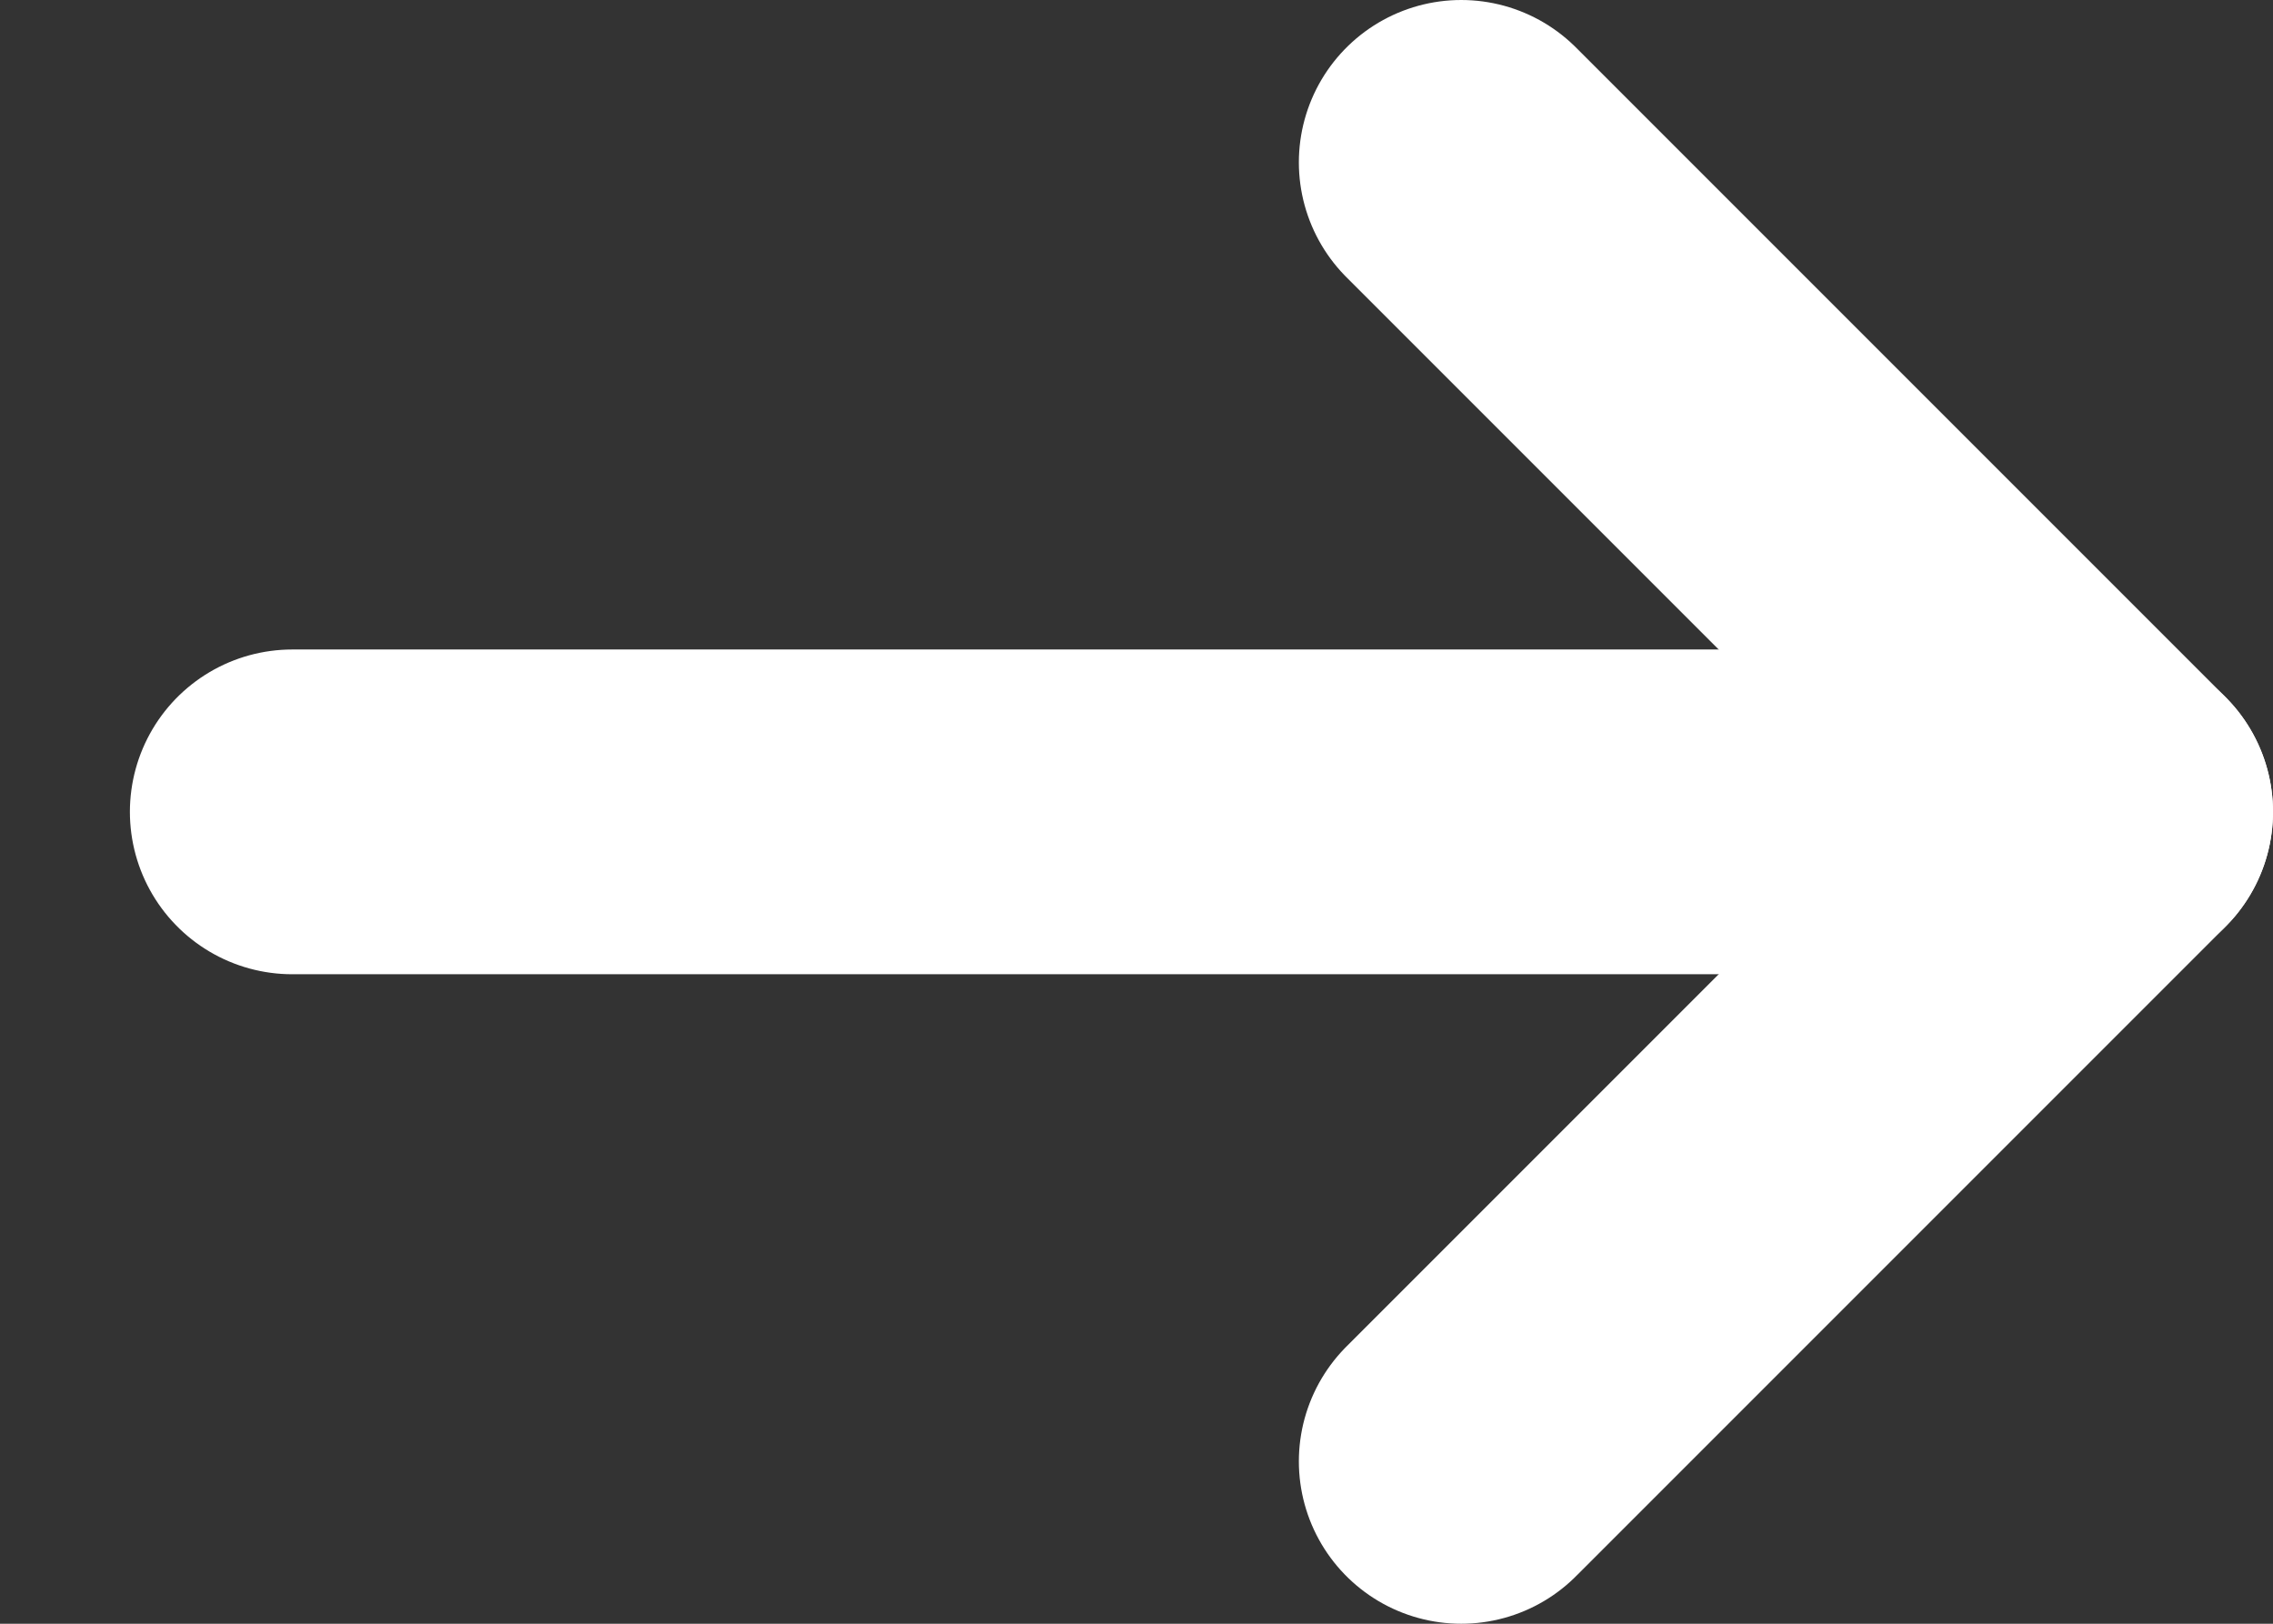
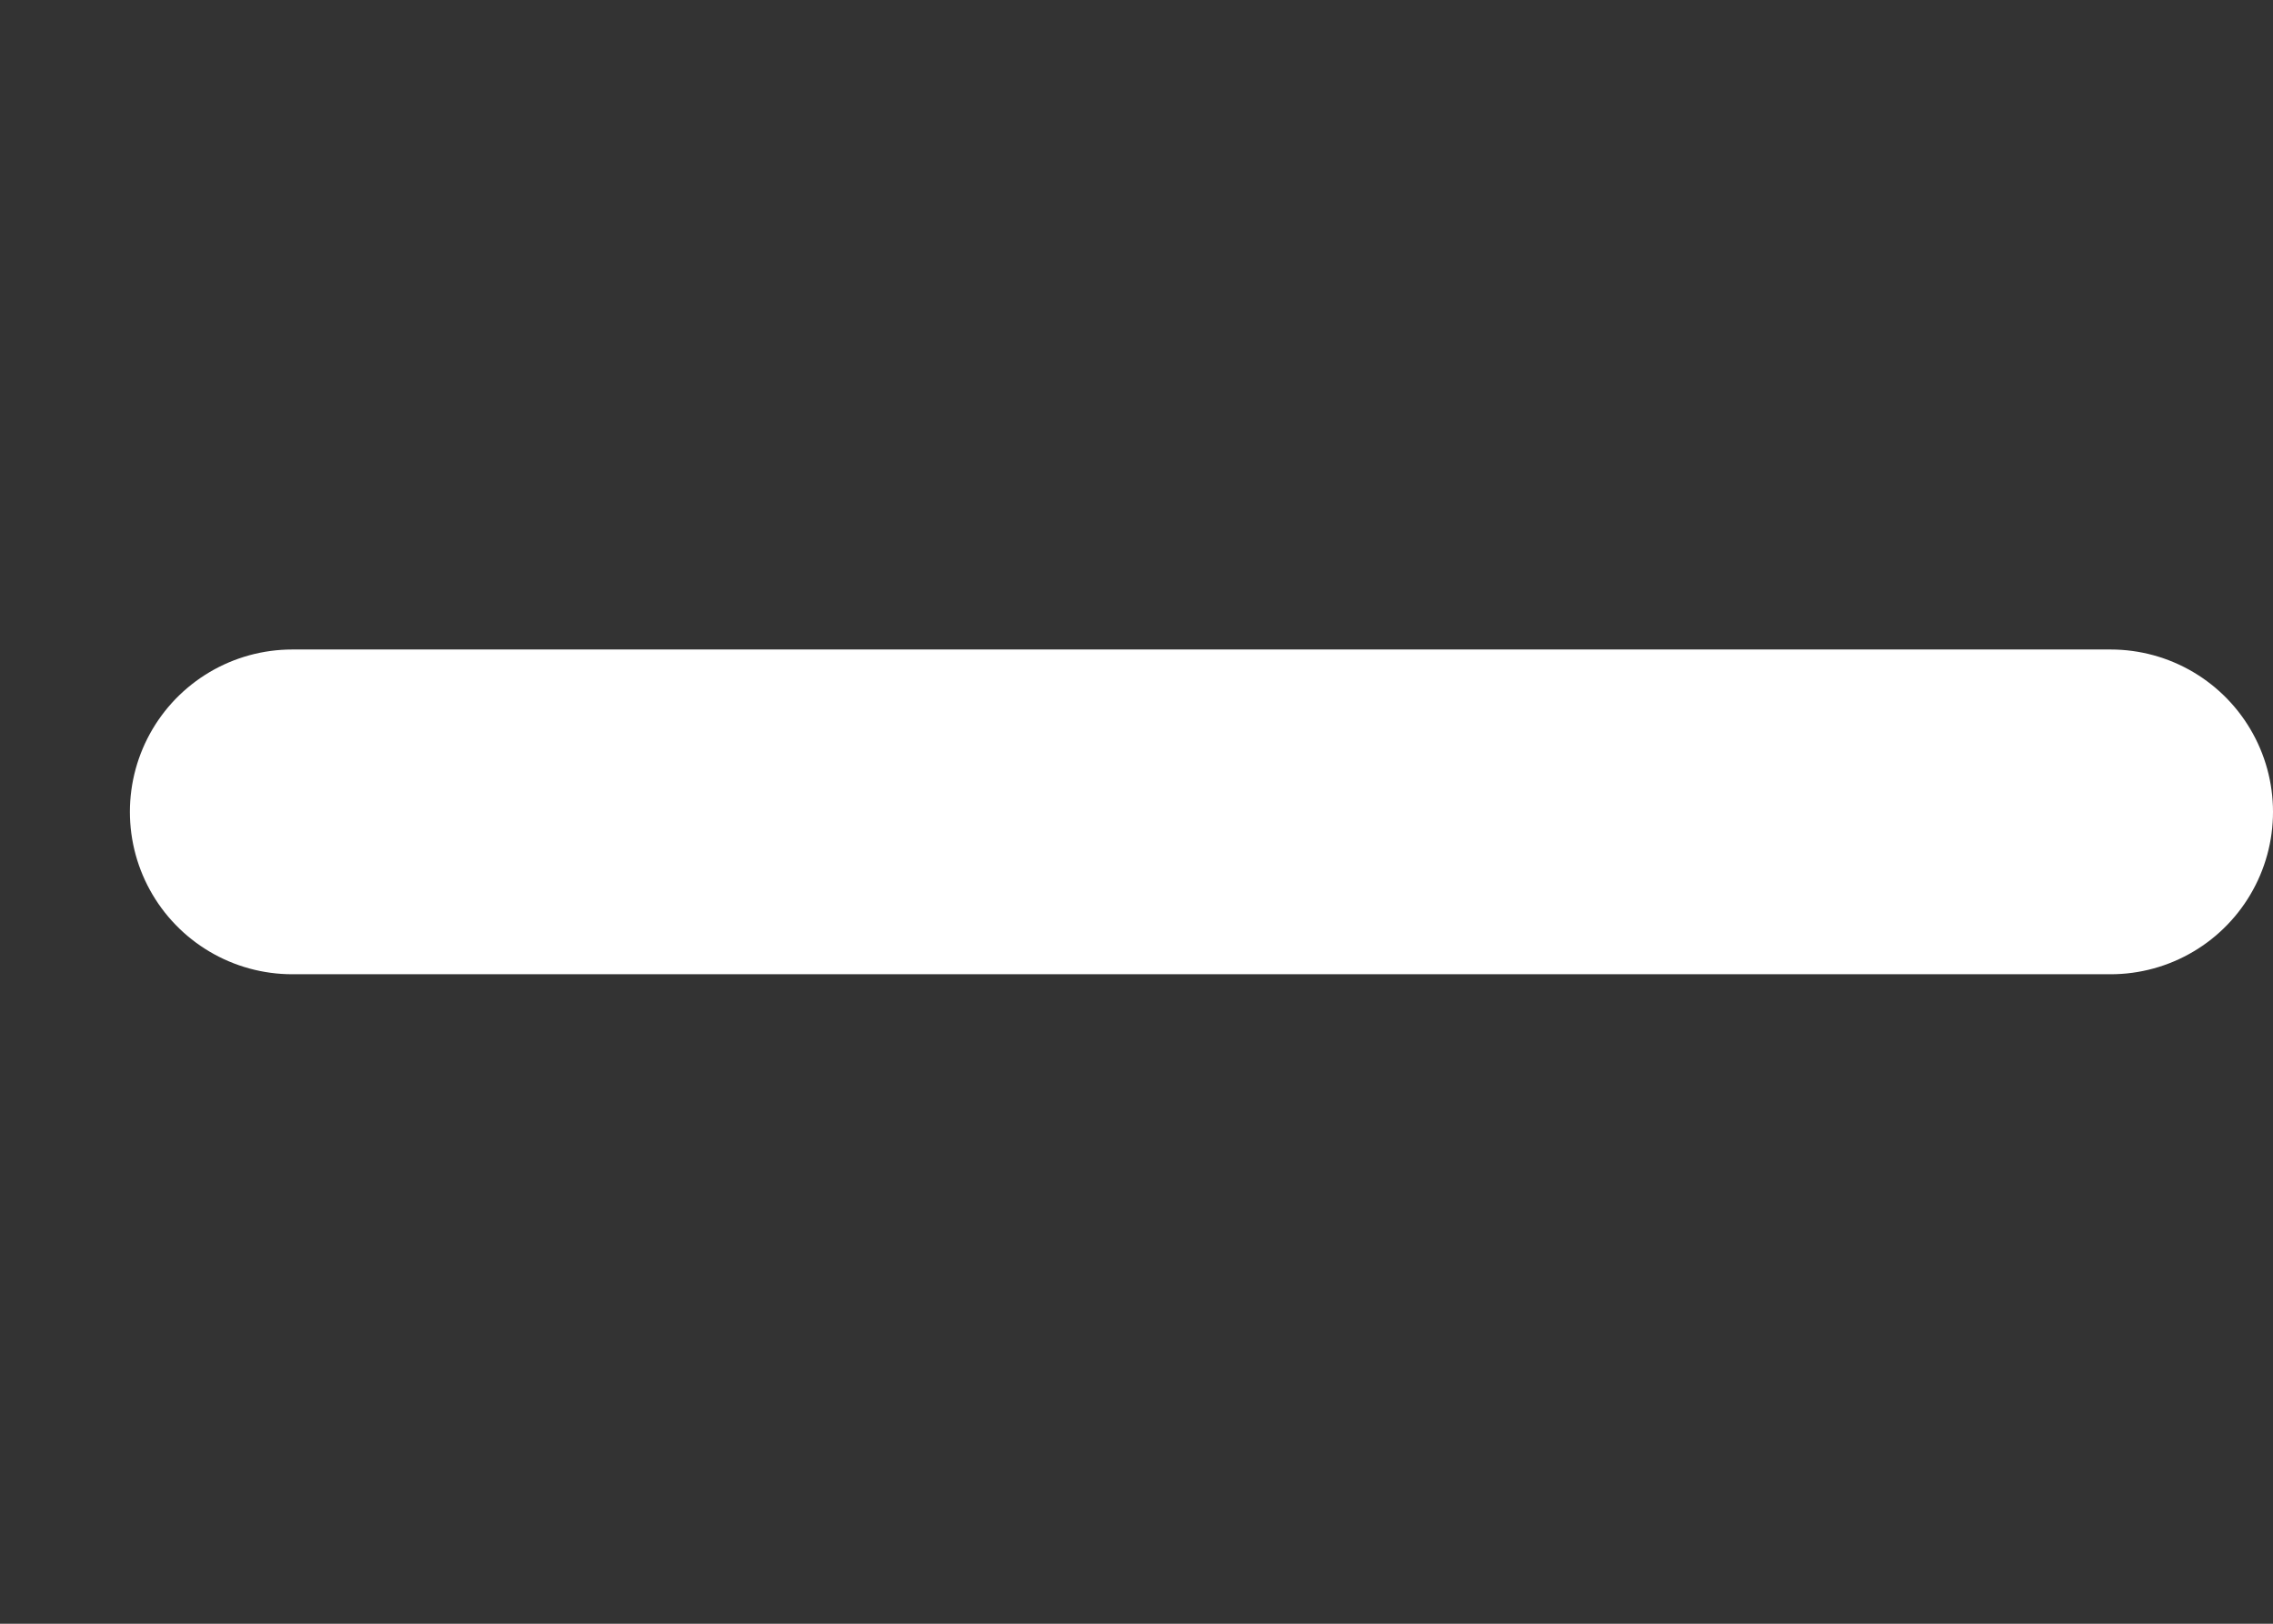
<svg xmlns="http://www.w3.org/2000/svg" width="14" height="10" viewBox="0 0 14 10" fill="none">
  <rect x="0" y="0" width="14" height="10" fill="#333333" stroke="none" />
-   <path d="M9 1L13 5L9 9" stroke="white" stroke-width="2" stroke-miterlimit="10" stroke-linecap="round" stroke-linejoin="round" />
  <path d="M1.8 5H13" stroke="white" stroke-width="2" stroke-miterlimit="10" stroke-linecap="round" stroke-linejoin="round" />
</svg>